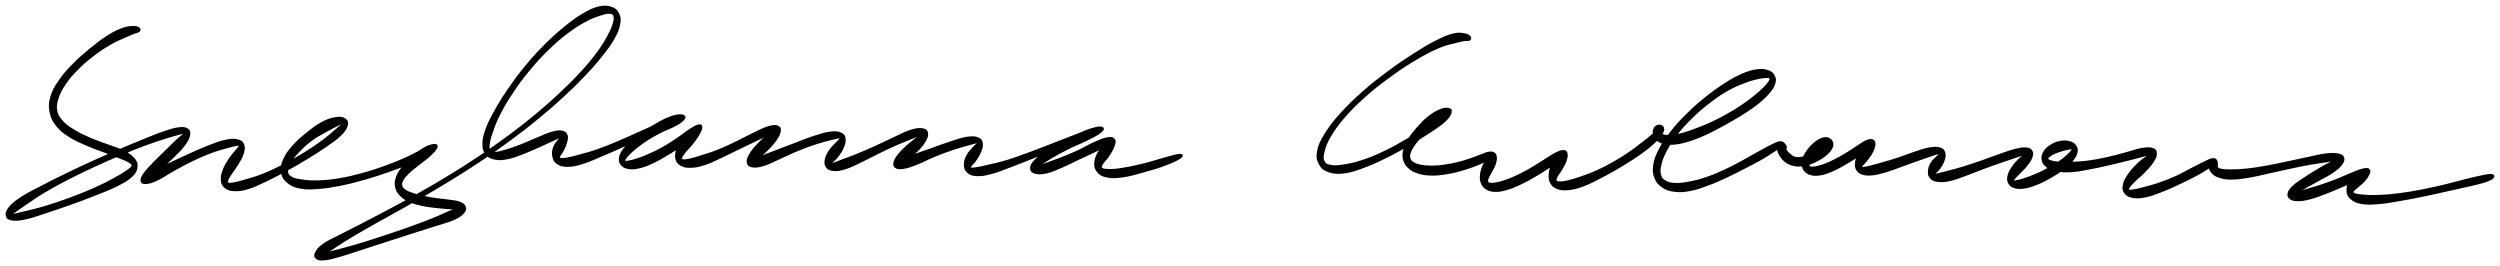
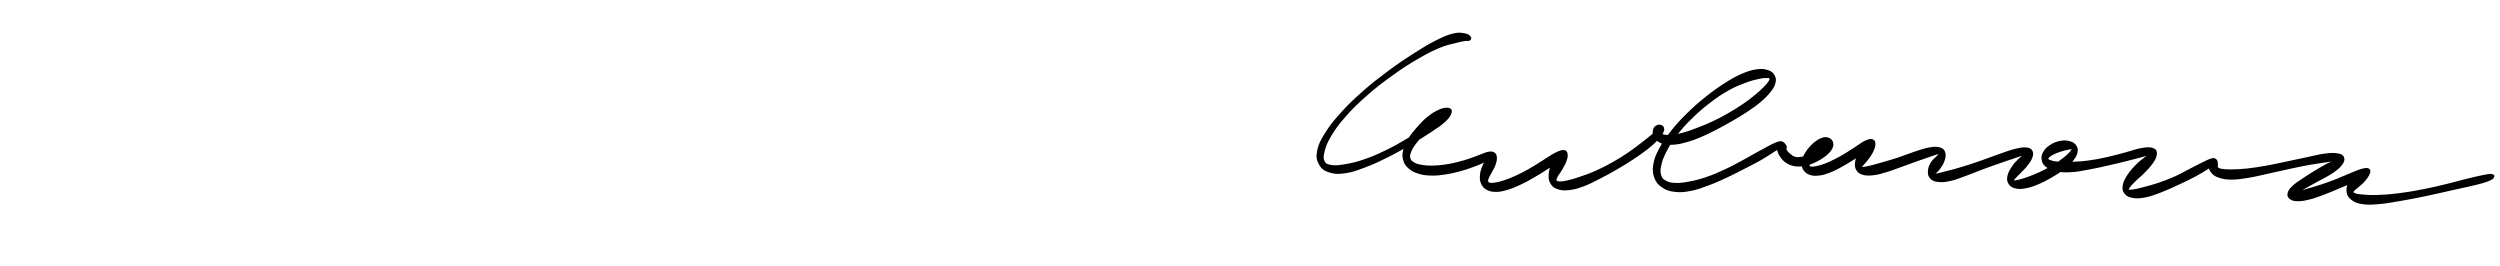
<svg xmlns="http://www.w3.org/2000/svg" id="canvas" viewBox="225.608 334.525 1116.936 118.897">
-   <path d="M 287.53,347.18 C 286.97 346.84, 286.34 346.53, 284.82 346.63 C 283.29 346.72, 282.18 346.77, 279.88 347.67 C 277.57 348.58, 276.08 349.35, 273.30 351.15 C 270.51 352.95, 268.91 354.24, 265.97 356.66 C 263.03 359.09, 261.30 360.52, 258.60 363.27 C 255.90 366.02, 254.45 367.53, 252.46 370.42 C 250.47 373.31, 249.48 374.86, 248.64 377.70 C 247.80 380.54, 247.75 382.03, 248.26 384.62 C 248.76 387.21, 249.45 388.49, 251.18 390.65 C 252.92 392.82, 254.29 393.76, 256.92 395.44 C 259.54 397.13, 261.27 397.75, 264.30 399.09 C 267.33 400.43, 269.16 401.00, 272.08 402.13 C 274.99 403.26, 276.61 403.81, 278.88 404.74 C 281.16 405.67, 282.27 406.00, 283.46 406.79 C 284.65 407.58, 285.04 407.83, 284.83 408.68 C 284.62 409.53, 284.10 409.82, 282.41 411.02 C 280.72 412.23, 279.41 413.07, 276.38 414.69 C 273.36 416.32, 271.27 417.38, 267.28 419.14 C 263.29 420.90, 260.75 421.89, 256.44 423.47 C 252.13 425.06, 249.62 425.89, 245.70 427.06 C 241.79 428.24, 239.74 428.64, 236.85 429.36 C 233.95 430.07, 232.67 430.37, 231.23 430.64 C 229.79 430.92, 229.51 431.03, 229.65 430.73 C 229.79 430.44, 230.41 430.21, 231.93 429.15 C 233.45 428.09, 234.56 427.24, 237.23 425.44 C 239.91 423.64, 241.62 422.36, 245.33 420.15 C 249.03 417.94, 251.32 416.70, 255.75 414.41 C 260.18 412.12, 262.75 410.89, 267.49 408.70 C 272.22 406.51, 274.83 405.38, 279.42 403.45 C 284.00 401.53, 286.40 400.56, 290.42 399.07 C 294.44 397.58, 296.43 396.97, 299.50 396.00 C 302.58 395.02, 303.95 394.71, 305.80 394.19 C 307.66 393.67, 308.32 393.40, 308.79 393.42 C 309.26 393.43, 308.98 393.50, 308.16 394.27 C 307.35 395.04, 306.40 395.69, 304.73 397.25 C 303.05 398.81, 301.87 400.04, 299.80 402.07 C 297.73 404.10, 296.30 405.40, 294.39 407.40 C 292.47 409.41, 291.32 410.51, 290.23 412.08 C 289.13 413.66, 288.76 414.43, 288.91 415.26 C 289.05 416.09, 289.56 416.36, 290.95 416.24 C 292.34 416.12, 293.50 415.79, 295.88 414.67 C 298.27 413.55, 299.77 412.35, 302.87 410.63 C 305.98 408.92, 307.95 407.75, 311.40 406.10 C 314.85 404.44, 316.91 403.55, 320.14 402.35 C 323.36 401.16, 325.17 400.77, 327.51 400.13 C 329.85 399.49, 330.76 399.24, 331.83 399.15 C 332.89 399.07, 332.95 399.15, 332.82 399.71 C 332.69 400.26, 332.09 400.73, 331.17 401.93 C 330.25 403.13, 329.31 404.02, 328.21 405.70 C 327.11 407.39, 326.36 408.54, 325.67 410.35 C 324.98 412.16, 324.66 413.20, 324.76 414.74 C 324.87 416.28, 325.10 417.10, 326.19 418.04 C 327.29 418.98, 328.17 419.35, 330.25 419.44 C 332.32 419.54, 333.73 419.36, 336.56 418.50 C 339.40 417.63, 341.04 416.73, 344.42 415.13 C 347.80 413.53, 349.80 412.49, 353.47 410.49 C 357.14 408.49, 359.22 407.29, 362.76 405.13 C 366.30 402.98, 368.21 401.78, 371.15 399.73 C 374.10 397.68, 375.64 396.69, 377.49 394.88 C 379.35 393.07, 380.00 392.07, 380.43 390.67 C 380.86 389.27, 380.62 388.54, 379.64 387.88 C 378.67 387.21, 377.61 387.01, 375.57 387.34 C 373.52 387.68, 371.96 388.17, 369.41 389.54 C 366.86 390.91, 365.35 392.15, 362.81 394.21 C 360.27 396.26, 358.76 397.51, 356.72 399.81 C 354.69 402.12, 353.65 403.44, 352.63 405.74 C 351.61 408.04, 351.33 409.31, 351.62 411.31 C 351.91 413.30, 352.43 414.32, 354.06 415.72 C 355.70 417.12, 356.99 417.76, 359.78 418.30 C 362.58 418.84, 364.41 418.71, 368.03 418.44 C 371.65 418.18, 373.80 417.79, 377.88 416.98 C 381.95 416.16, 384.24 415.55, 388.40 414.37 C 392.57 413.19, 394.83 412.42, 398.70 411.08 C 402.57 409.74, 404.54 408.96, 407.76 407.67 C 410.98 406.37, 412.47 405.80, 414.80 404.60 C 417.13 403.40, 418.26 402.66, 419.42 401.67 C 420.59 400.69, 420.81 400.10, 420.62 399.67 C 420.42 399.24, 419.71 399.18, 418.45 399.53 C 417.19 399.88, 416.12 400.30, 414.33 401.41 C 412.54 402.53, 411.30 403.47, 409.50 405.12 C 407.70 406.76, 406.65 407.86, 405.33 409.65 C 404.01 411.44, 403.41 412.37, 402.88 414.09 C 402.35 415.80, 402.29 416.67, 402.67 418.21 C 403.05 419.75, 403.52 420.54, 404.77 421.78 C 406.01 423.02, 406.97 423.57, 408.90 424.42 C 410.82 425.28, 412.11 425.56, 414.39 426.06 C 416.67 426.56, 418.01 426.66, 420.29 426.94 C 422.58 427.22, 423.82 427.31, 425.81 427.46 C 427.80 427.61, 428.94 427.69, 430.23 427.70 C 431.53 427.70, 432.10 427.49, 432.30 427.48 C 432.51 427.47, 432.34 427.35, 431.25 427.66 C 430.16 427.98, 429.25 428.14, 426.86 429.07 C 424.48 430.00, 422.90 430.89, 419.34 432.32 C 415.78 433.75, 413.41 434.66, 409.07 436.22 C 404.73 437.78, 402.15 438.63, 397.64 440.12 C 393.13 441.61, 390.65 442.43, 386.53 443.67 C 382.41 444.91, 380.26 445.47, 377.04 446.33 C 373.83 447.19, 372.37 447.45, 370.46 447.97 C 368.56 448.49, 367.96 448.79, 367.51 448.94 C 367.05 449.08, 367.25 449.15, 368.19 448.69 C 369.12 448.24, 370.03 447.95, 372.18 446.67 C 374.34 445.40, 375.70 444.31, 378.94 442.31 C 382.18 440.31, 384.17 439.10, 388.38 436.68 C 392.58 434.25, 395.07 432.94, 399.96 430.19 C 404.86 427.45, 407.56 426.00, 412.85 422.94 C 418.15 419.88, 420.99 418.25, 426.44 414.90 C 431.88 411.55, 434.70 409.79, 440.09 406.19 C 445.47 402.59, 448.22 400.68, 453.36 396.89 C 458.51 393.10, 461.07 391.12, 465.80 387.24 C 470.53 383.36, 472.84 381.34, 477.00 377.51 C 481.16 373.68, 483.17 371.71, 486.61 368.09 C 490.05 364.48, 491.61 362.67, 494.20 359.42 C 496.79 356.18, 497.96 354.66, 499.55 351.88 C 501.14 349.10, 501.71 347.75, 502.16 345.53 C 502.60 343.31, 502.49 342.29, 501.79 340.79 C 501.09 339.29, 500.38 338.61, 498.64 338.03 C 496.89 337.46, 495.62 337.30, 493.07 337.93 C 490.52 338.56, 488.99 339.32, 485.89 341.18 C 482.79 343.04, 481.02 344.38, 477.57 347.22 C 474.12 350.07, 472.13 351.85, 468.63 355.40 C 465.12 358.95, 463.25 361.05, 460.05 364.98 C 456.84 368.90, 455.26 371.12, 452.60 375.02 C 449.95 378.91, 448.73 380.94, 446.79 384.45 C 444.86 387.96, 443.96 389.64, 442.93 392.55 C 441.90 395.46, 441.61 396.84, 441.63 399.00 C 441.65 401.16, 441.98 402.08, 443.04 403.36 C 444.09 404.63, 444.99 405.03, 446.90 405.38 C 448.82 405.73, 450.07 405.61, 452.61 405.10 C 455.15 404.58, 456.69 403.89, 459.59 402.78 C 462.49 401.67, 464.37 400.76, 467.12 399.55 C 469.86 398.33, 471.39 397.60, 473.33 396.71 C 475.28 395.83, 476.04 395.41, 476.84 395.13 C 477.64 394.84, 477.64 394.87, 477.34 395.27 C 477.04 395.67, 476.18 396.05, 475.34 397.11 C 474.51 398.17, 473.64 399.10, 473.15 400.58 C 472.66 402.06, 472.56 403.14, 472.89 404.51 C 473.21 405.88, 473.53 406.62, 474.77 407.43 C 476.01 408.24, 476.93 408.57, 479.08 408.57 C 481.22 408.57, 482.59 408.30, 485.48 407.44 C 488.37 406.59, 490.06 405.73, 493.53 404.29 C 496.99 402.85, 499.05 401.92, 502.80 400.26 C 506.55 398.61, 508.67 397.59, 512.29 396.02 C 515.92 394.45, 517.88 393.68, 520.91 392.42 C 523.94 391.17, 525.46 390.68, 527.45 389.74 C 529.44 388.79, 530.15 388.37, 530.86 387.71 C 531.57 387.05, 531.49 386.76, 531.01 386.45 C 530.52 386.14, 529.81 385.98, 528.43 386.18 C 527.05 386.38, 526.03 386.65, 524.11 387.45 C 522.19 388.24, 521.00 388.91, 518.83 390.15 C 516.66 391.38, 515.39 392.15, 513.26 393.62 C 511.13 395.09, 509.95 395.95, 508.17 397.50 C 506.39 399.06, 505.48 399.88, 504.37 401.39 C 503.27 402.90, 502.85 403.73, 502.66 405.05 C 502.47 406.37, 502.65 407.08, 503.41 407.99 C 504.18 408.89, 504.90 409.31, 506.48 409.56 C 508.06 409.80, 509.14 409.73, 511.30 409.21 C 513.46 408.70, 514.79 408.16, 517.29 406.99 C 519.80 405.82, 521.19 404.93, 523.82 403.37 C 526.44 401.82, 527.97 400.88, 530.43 399.21 C 532.88 397.54, 534.42 396.53, 536.08 395.04 C 537.75 393.55, 538.36 392.63, 538.73 391.77 C 539.11 390.91, 538.76 390.65, 537.96 390.75 C 537.17 390.85, 536.20 391.21, 534.78 392.28 C 533.36 393.36, 532.15 394.37, 530.86 396.11 C 529.58 397.86, 528.97 399.18, 528.36 401.00 C 527.75 402.82, 527.52 403.79, 527.81 405.20 C 528.09 406.61, 528.52 407.29, 529.79 408.05 C 531.06 408.81, 532.04 409.05, 534.15 409.00 C 536.25 408.96, 537.61 408.69, 540.32 407.82 C 543.02 406.95, 544.60 406.08, 547.69 404.66 C 550.77 403.25, 552.57 402.28, 555.75 400.75 C 558.94 399.21, 560.77 398.33, 563.61 396.98 C 566.45 395.63, 568.07 394.94, 569.94 394.00 C 571.82 393.06, 572.51 392.56, 572.98 392.28 C 573.45 392.00, 573.12 392.04, 572.29 392.58 C 571.47 393.12, 570.47 393.68, 568.88 394.98 C 567.29 396.28, 565.96 397.35, 564.35 399.06 C 562.73 400.78, 561.73 401.94, 560.81 403.55 C 559.89 405.16, 559.55 406.04, 559.74 407.09 C 559.94 408.15, 560.38 408.59, 561.77 408.81 C 563.17 409.03, 564.34 408.92, 566.73 408.20 C 569.11 407.48, 570.65 406.56, 573.71 405.22 C 576.76 403.88, 578.68 402.85, 582.01 401.49 C 585.35 400.13, 587.34 399.42, 590.38 398.43 C 593.42 397.44, 595.10 397.08, 597.21 396.55 C 599.32 396.03, 600.13 395.83, 600.94 395.82 C 601.74 395.81, 601.59 395.93, 601.24 396.51 C 600.90 397.08, 600.18 397.62, 599.21 398.71 C 598.24 399.79, 597.30 400.55, 596.38 401.95 C 595.46 403.36, 594.90 404.34, 594.62 405.73 C 594.34 407.12, 594.35 407.98, 594.99 408.92 C 595.63 409.86, 596.23 410.25, 597.81 410.41 C 599.40 410.58, 600.54 410.48, 602.93 409.76 C 605.31 409.05, 606.79 408.23, 609.76 406.85 C 612.72 405.46, 614.50 404.42, 617.76 402.84 C 621.03 401.25, 622.95 400.30, 626.08 398.91 C 629.22 397.53, 631.10 396.89, 633.45 395.93 C 635.80 394.96, 636.80 394.48, 637.83 394.10 C 638.86 393.72, 638.92 393.70, 638.59 394.02 C 638.27 394.34, 637.53 394.69, 636.20 395.69 C 634.87 396.68, 633.63 397.52, 631.94 399.00 C 630.26 400.47, 629.08 401.52, 627.77 403.06 C 626.46 404.61, 625.78 405.53, 625.39 406.74 C 625.01 407.95, 625.06 408.58, 625.84 409.13 C 626.61 409.68, 627.38 409.79, 629.27 409.48 C 631.16 409.18, 632.55 408.68, 635.29 407.61 C 638.04 406.54, 639.76 405.46, 643.00 404.14 C 646.23 402.82, 648.36 402.04, 651.45 401.00 C 654.54 399.96, 656.27 399.55, 658.43 398.95 C 660.59 398.35, 661.41 398.08, 662.25 398.00 C 663.10 397.93, 663.00 398.05, 662.65 398.58 C 662.31 399.11, 661.48 399.57, 660.53 400.67 C 659.58 401.76, 658.65 402.57, 657.89 404.04 C 657.13 405.51, 656.72 406.58, 656.74 408.02 C 656.75 409.46, 656.94 410.31, 657.97 411.25 C 659.00 412.19, 659.79 412.59, 661.87 412.71 C 663.95 412.82, 665.33 412.61, 668.35 411.83 C 671.38 411.05, 673.22 410.21, 677.00 408.80 C 680.78 407.40, 683.04 406.43, 687.24 404.79 C 691.43 403.14, 693.84 402.12, 697.96 400.57 C 702.09 399.02, 704.36 398.28, 707.85 397.02 C 711.35 395.77, 713.36 395.26, 715.44 394.28 C 717.53 393.30, 718.20 392.63, 718.26 392.12 C 718.33 391.61, 717.51 391.40, 715.75 391.72 C 714.00 392.04, 712.36 392.50, 709.47 393.72 C 706.58 394.95, 704.52 396.13, 701.28 397.84 C 698.05 399.56, 695.96 400.57, 693.30 402.30 C 690.64 404.03, 689.37 404.99, 687.97 406.49 C 686.58 408.00, 686.26 408.78, 686.32 409.82 C 686.38 410.86, 686.89 411.36, 688.28 411.69 C 689.67 412.03, 690.87 412.05, 693.25 411.49 C 695.63 410.92, 697.20 410.15, 700.18 408.87 C 703.17 407.59, 705.00 406.59, 708.18 405.09 C 711.37 403.58, 713.46 402.69, 716.09 401.36 C 718.73 400.02, 720.02 399.23, 721.35 398.43 C 722.68 397.62, 722.86 397.33, 722.74 397.33 C 722.62 397.33, 721.87 397.54, 720.75 398.42 C 719.63 399.30, 718.29 400.11, 717.15 401.75 C 716.02 403.39, 715.31 404.80, 715.07 406.62 C 714.82 408.44, 714.95 409.52, 715.94 410.85 C 716.93 412.19, 717.77 412.80, 720.02 413.29 C 722.26 413.77, 723.79 413.76, 727.15 413.29 C 730.51 412.83, 733.01 412.03, 736.81 410.97 C 740.62 409.92, 743.00 409.22, 746.18 408.01 C 749.37 406.81, 751.51 405.80, 752.74 404.95 C 753.96 404.10, 753.79 403.66, 752.32 403.78 C 750.85 403.90, 748.63 404.67, 745.38 405.55 C 742.14 406.42, 739.82 407.26, 736.08 408.16 C 732.34 409.07, 729.83 409.61, 726.69 410.08 C 723.56 410.54, 722.24 410.59, 720.41 410.50 C 718.58 410.42, 718.01 410.24, 717.54 409.64 C 717.07 409.04, 717.42 408.61, 718.05 407.51 C 718.69 406.41, 719.72 405.64, 720.70 404.14 C 721.68 402.64, 722.44 401.43, 722.97 400.01 C 723.49 398.59, 723.80 397.79, 723.33 397.05 C 722.86 396.31, 722.34 396.06, 720.61 396.32 C 718.89 396.59, 717.44 397.19, 714.70 398.39 C 711.95 399.59, 710.06 400.87, 706.90 402.32 C 703.73 403.77, 701.80 404.49, 698.86 405.64 C 695.92 406.79, 694.32 407.24, 692.20 408.06 C 690.07 408.88, 689.21 409.34, 688.23 409.73 C 687.26 410.11, 687.05 410.25, 687.33 409.99 C 687.60 409.73, 688.09 409.41, 689.62 408.41 C 691.14 407.41, 692.32 406.52, 694.95 404.98 C 697.58 403.45, 699.57 402.33, 702.77 400.72 C 705.97 399.12, 708.19 398.35, 710.96 396.98 C 713.74 395.60, 715.20 394.87, 716.65 393.84 C 718.09 392.80, 718.59 392.20, 718.18 391.82 C 717.77 391.44, 716.83 391.36, 714.60 391.95 C 712.36 392.53, 710.49 393.42, 707.01 394.74 C 703.53 396.06, 701.31 396.96, 697.19 398.55 C 693.08 400.14, 690.65 401.14, 686.44 402.69 C 682.23 404.24, 679.93 405.14, 676.15 406.31 C 672.37 407.48, 670.41 407.85, 667.53 408.53 C 664.66 409.22, 663.45 409.50, 661.77 409.74 C 660.09 409.99, 659.63 410.00, 659.13 409.75 C 658.63 409.50, 658.81 409.24, 659.25 408.51 C 659.69 407.77, 660.49 407.29, 661.33 406.07 C 662.16 404.85, 662.83 403.86, 663.41 402.40 C 664.00 400.93, 664.41 399.94, 664.24 398.75 C 664.08 397.55, 663.87 396.95, 662.60 396.42 C 661.32 395.89, 660.26 395.76, 657.85 396.10 C 655.43 396.44, 653.70 397.09, 650.51 398.11 C 647.31 399.12, 645.19 400.00, 641.86 401.18 C 638.54 402.36, 636.59 402.93, 633.88 404.01 C 631.17 405.09, 629.88 405.75, 628.32 406.58 C 626.76 407.40, 626.35 407.87, 626.09 408.15 C 625.84 408.42, 626.18 408.42, 627.04 407.96 C 627.90 407.51, 628.82 407.02, 630.39 405.86 C 631.96 404.69, 633.25 403.78, 634.89 402.16 C 636.52 400.55, 637.59 399.39, 638.57 397.79 C 639.54 396.18, 639.92 395.24, 639.75 394.15 C 639.59 393.06, 639.19 392.54, 637.72 392.32 C 636.25 392.10, 634.96 392.24, 632.41 393.04 C 629.85 393.85, 628.10 394.90, 624.93 396.35 C 621.77 397.80, 619.87 398.79, 616.57 400.28 C 613.26 401.76, 611.38 402.58, 608.42 403.78 C 605.46 404.99, 603.92 405.49, 601.76 406.30 C 599.60 407.11, 598.73 407.49, 597.63 407.85 C 596.52 408.22, 596.32 408.31, 596.24 408.13 C 596.16 407.94, 596.54 407.68, 597.24 406.91 C 597.93 406.14, 598.75 405.58, 599.72 404.29 C 600.69 403.01, 601.44 402.00, 602.08 400.48 C 602.72 398.96, 603.06 397.94, 602.92 396.69 C 602.78 395.45, 602.61 394.86, 601.37 394.28 C 600.13 393.70, 599.10 393.52, 596.72 393.80 C 594.35 394.07, 592.64 394.65, 589.49 395.65 C 586.34 396.66, 584.38 397.52, 580.96 398.81 C 577.55 400.09, 575.51 400.88, 572.41 402.07 C 569.31 403.27, 567.66 403.84, 565.48 404.79 C 563.31 405.74, 562.45 406.32, 561.54 406.81 C 560.63 407.30, 560.59 407.47, 560.93 407.24 C 561.28 407.01, 561.96 406.66, 563.28 405.65 C 564.59 404.64, 565.82 403.78, 567.49 402.17 C 569.17 400.57, 570.38 399.34, 571.65 397.61 C 572.93 395.88, 573.57 394.82, 573.86 393.53 C 574.15 392.24, 574.08 391.59, 573.09 391.16 C 572.10 390.74, 571.08 390.77, 568.93 391.39 C 566.78 392.02, 565.21 392.93, 562.33 394.29 C 559.46 395.65, 557.71 396.71, 554.54 398.21 C 551.37 399.72, 549.55 400.62, 546.48 401.84 C 543.41 403.06, 541.73 403.51, 539.20 404.32 C 536.66 405.12, 535.52 405.50, 533.81 405.87 C 532.10 406.23, 531.44 406.30, 530.65 406.14 C 529.86 405.97, 529.71 405.78, 529.85 405.06 C 530.00 404.34, 530.42 403.75, 531.36 402.53 C 532.30 401.30, 533.31 400.47, 534.54 398.92 C 535.77 397.36, 536.66 396.22, 537.52 394.76 C 538.39 393.29, 538.81 392.41, 538.88 391.58 C 538.94 390.76, 538.78 390.44, 537.83 390.61 C 536.88 390.79, 535.99 391.28, 534.13 392.44 C 532.27 393.60, 530.94 394.81, 528.54 396.42 C 526.15 398.03, 524.70 399.04, 522.15 400.48 C 519.59 401.93, 518.13 402.58, 515.76 403.64 C 513.40 404.70, 512.17 405.14, 510.32 405.76 C 508.48 406.38, 507.66 406.55, 506.53 406.75 C 505.39 406.94, 505.02 406.97, 504.64 406.75 C 504.27 406.52, 504.27 406.32, 504.65 405.61 C 505.04 404.91, 505.43 404.35, 506.55 403.22 C 507.66 402.10, 508.50 401.34, 510.23 400.00 C 511.96 398.66, 513.10 397.83, 515.18 396.52 C 517.25 395.21, 518.49 394.53, 520.61 393.45 C 522.73 392.37, 523.99 392.02, 525.78 391.13 C 527.58 390.24, 528.48 389.79, 529.57 388.98 C 530.66 388.18, 531.10 387.65, 531.25 387.12 C 531.39 386.58, 531.26 386.29, 530.30 386.31 C 529.33 386.34, 528.50 386.49, 526.41 387.23 C 524.33 387.96, 522.89 388.66, 519.87 389.99 C 516.86 391.31, 514.94 392.23, 511.33 393.84 C 507.73 395.45, 505.60 396.46, 501.84 398.03 C 498.08 399.60, 496.00 400.48, 492.54 401.69 C 489.07 402.89, 487.26 403.31, 484.52 404.06 C 481.78 404.81, 480.59 405.15, 478.85 405.43 C 477.10 405.72, 476.49 405.71, 475.79 405.50 C 475.10 405.28, 475.15 405.05, 475.35 404.36 C 475.55 403.68, 476.20 403.23, 476.80 402.08 C 477.39 400.93, 477.92 399.98, 478.32 398.62 C 478.71 397.26, 479.06 396.32, 478.77 395.27 C 478.47 394.23, 478.13 393.70, 476.84 393.42 C 475.55 393.13, 474.52 393.24, 472.31 393.84 C 470.09 394.43, 468.57 395.26, 465.78 396.40 C 462.99 397.53, 461.14 398.44, 458.34 399.52 C 455.54 400.60, 454.03 401.11, 451.79 401.78 C 449.54 402.45, 448.57 402.79, 447.10 402.87 C 445.64 402.94, 445.10 402.93, 444.46 402.17 C 443.81 401.42, 443.72 400.85, 443.90 399.09 C 444.07 397.34, 444.39 396.13, 445.34 393.40 C 446.30 390.67, 446.89 388.91, 448.66 385.44 C 450.43 381.98, 451.62 379.93, 454.18 376.08 C 456.75 372.22, 458.32 370.01, 461.48 366.15 C 464.65 362.30, 466.52 360.23, 470.02 356.80 C 473.52 353.38, 475.53 351.64, 478.99 349.02 C 482.45 346.39, 484.33 345.28, 487.31 343.67 C 490.30 342.06, 491.76 341.66, 493.92 340.97 C 496.09 340.28, 496.90 340.11, 498.14 340.22 C 499.37 340.33, 499.74 340.56, 500.09 341.51 C 500.44 342.47, 500.41 343.15, 499.88 344.98 C 499.35 346.82, 498.88 348.05, 497.44 350.69 C 495.99 353.34, 495.06 354.98, 492.65 358.23 C 490.24 361.48, 488.72 363.31, 485.39 366.95 C 482.05 370.58, 480.07 372.56, 475.97 376.40 C 471.87 380.24, 469.58 382.27, 464.90 386.15 C 460.21 390.02, 457.66 392.01, 452.55 395.79 C 447.43 399.56, 444.69 401.46, 439.32 405.04 C 433.95 408.62, 431.14 410.38, 425.70 413.69 C 420.25 417.01, 417.41 418.62, 412.10 421.62 C 406.79 424.61, 404.08 426.04, 399.14 428.69 C 394.19 431.34, 391.69 432.61, 387.38 434.85 C 383.06 437.09, 380.97 438.08, 377.55 439.87 C 374.14 441.65, 372.43 442.25, 370.29 443.77 C 368.15 445.29, 367.48 446.24, 366.86 447.46 C 366.24 448.68, 366.38 449.30, 367.19 449.87 C 368.00 450.44, 368.80 450.54, 370.90 450.30 C 373.01 450.07, 374.45 449.63, 377.70 448.70 C 380.95 447.77, 383.04 447.00, 387.15 445.67 C 391.27 444.34, 393.75 443.52, 398.27 442.06 C 402.80 440.60, 405.38 439.77, 409.79 438.36 C 414.20 436.95, 416.62 436.21, 420.32 435.01 C 424.01 433.81, 425.82 433.47, 428.26 432.37 C 430.70 431.28, 431.51 430.61, 432.50 429.51 C 433.49 428.42, 433.55 427.81, 433.21 426.92 C 432.86 426.03, 432.17 425.62, 430.76 425.07 C 429.36 424.53, 428.18 424.51, 426.18 424.21 C 424.17 423.91, 422.95 423.89, 420.74 423.57 C 418.53 423.24, 417.26 423.06, 415.14 422.60 C 413.02 422.15, 411.85 421.87, 410.13 421.29 C 408.42 420.71, 407.61 420.42, 406.56 419.69 C 405.51 418.96, 405.13 418.58, 404.88 417.65 C 404.62 416.72, 404.69 416.20, 405.28 415.03 C 405.88 413.86, 406.49 413.17, 407.86 411.80 C 409.23 410.44, 410.37 409.61, 412.14 408.18 C 413.91 406.74, 415.17 405.96, 416.70 404.63 C 418.23 403.30, 419.03 402.55, 419.80 401.54 C 420.57 400.53, 420.84 399.93, 420.54 399.58 C 420.25 399.23, 419.74 399.30, 418.34 399.79 C 416.93 400.29, 415.84 400.94, 413.53 402.06 C 411.22 403.19, 409.92 404.02, 406.80 405.41 C 403.69 406.79, 401.75 407.61, 397.95 408.98 C 394.16 410.34, 391.91 411.11, 387.81 412.23 C 383.70 413.36, 381.42 413.93, 377.44 414.60 C 373.45 415.28, 371.30 415.50, 367.88 415.61 C 364.46 415.73, 362.79 415.53, 360.32 415.16 C 357.85 414.80, 356.82 414.62, 355.52 413.80 C 354.22 412.98, 353.89 412.43, 353.81 411.07 C 353.74 409.71, 354.09 408.82, 355.14 407.01 C 356.19 405.19, 357.14 404.01, 359.08 401.98 C 361.03 399.95, 362.42 398.66, 364.87 396.87 C 367.31 395.07, 369.00 394.32, 371.32 393.00 C 373.64 391.68, 374.90 391.05, 376.47 390.26 C 378.04 389.47, 378.68 389.13, 379.17 389.06 C 379.66 388.98, 379.64 389.12, 378.93 389.88 C 378.22 390.63, 377.47 391.27, 375.63 392.84 C 373.78 394.40, 372.51 395.63, 369.70 397.69 C 366.88 399.76, 365.03 401.03, 361.56 403.16 C 358.08 405.30, 355.99 406.49, 352.34 408.37 C 348.69 410.25, 346.66 411.22, 343.30 412.56 C 339.94 413.91, 338.18 414.31, 335.54 415.10 C 332.90 415.88, 331.74 416.22, 330.10 416.50 C 328.46 416.77, 327.94 416.81, 327.34 416.49 C 326.75 416.18, 326.84 415.84, 327.13 414.92 C 327.43 414.01, 327.93 413.33, 328.83 411.91 C 329.73 410.49, 330.60 409.55, 331.62 407.83 C 332.64 406.12, 333.39 405.00, 333.93 403.33 C 334.46 401.67, 334.67 400.70, 334.30 399.50 C 333.92 398.31, 333.55 397.80, 332.07 397.37 C 330.58 396.94, 329.45 396.85, 326.87 397.35 C 324.29 397.84, 322.51 398.56, 319.19 399.83 C 315.87 401.09, 313.83 402.07, 310.27 403.66 C 306.72 405.25, 304.63 406.24, 301.41 407.78 C 298.18 409.32, 296.39 410.06, 294.15 411.37 C 291.90 412.69, 291.08 413.54, 290.18 414.37 C 289.28 415.19, 289.24 415.55, 289.66 415.49 C 290.07 415.43, 290.80 415.13, 292.27 414.05 C 293.73 412.97, 294.91 411.92, 296.97 410.09 C 299.03 408.25, 300.47 406.95, 302.57 404.88 C 304.66 402.80, 305.97 401.65, 307.45 399.72 C 308.93 397.79, 309.61 396.69, 309.98 395.23 C 310.34 393.76, 310.21 393.06, 309.29 392.40 C 308.37 391.73, 307.47 391.65, 305.36 391.91 C 303.25 392.17, 301.88 392.64, 298.75 393.70 C 295.62 394.76, 293.71 395.60, 289.70 397.21 C 285.69 398.83, 283.30 399.82, 278.71 401.78 C 274.12 403.75, 271.50 404.88, 266.73 407.05 C 261.96 409.23, 259.38 410.44, 254.86 412.64 C 250.34 414.84, 248.02 416.01, 244.15 418.04 C 240.27 420.07, 238.29 420.95, 235.48 422.78 C 232.66 424.60, 231.45 425.56, 230.09 427.16 C 228.73 428.77, 228.45 429.72, 228.68 430.80 C 228.91 431.88, 229.50 432.34, 231.26 432.57 C 233.01 432.80, 234.44 432.63, 237.46 431.95 C 240.48 431.27, 242.43 430.47, 246.37 429.19 C 250.31 427.90, 252.81 427.07, 257.18 425.51 C 261.55 423.95, 264.10 423.01, 268.21 421.37 C 272.32 419.73, 274.54 418.94, 277.75 417.31 C 280.95 415.68, 282.48 414.90, 284.24 413.23 C 286.01 411.55, 286.43 410.55, 286.57 408.93 C 286.71 407.30, 286.23 406.50, 284.94 405.10 C 283.66 403.71, 282.49 403.12, 280.13 401.96 C 277.77 400.81, 276.08 400.44, 273.15 399.33 C 270.22 398.22, 268.41 397.69, 265.49 396.40 C 262.57 395.11, 260.97 394.39, 258.54 392.88 C 256.11 391.37, 254.89 390.60, 253.33 388.85 C 251.77 387.10, 251.14 386.20, 250.73 384.13 C 250.31 382.06, 250.49 380.95, 251.26 378.50 C 252.03 376.05, 252.75 374.57, 254.58 371.87 C 256.41 369.18, 257.78 367.66, 260.39 365.04 C 263.01 362.42, 264.73 361.01, 267.65 358.79 C 270.58 356.57, 272.28 355.50, 275.00 353.93 C 277.72 352.36, 279.19 351.89, 281.26 350.94 C 283.34 349.99, 284.11 349.70, 285.38 349.19 C 286.64 348.67, 287.16 348.76, 287.59 348.36 C 288.02 347.96, 288.08 347.53, 287.53 347.18" style="stroke: black; fill: black;" />
  <path d="M 882.24,351.15 C 881.86 350.69, 881.48 350.17, 880.05 349.93 C 878.62 349.69, 877.60 349.35, 875.08 349.95 C 872.57 350.56, 870.98 351.22, 867.48 352.97 C 863.98 354.73, 861.84 356.02, 857.58 358.75 C 853.32 361.47, 850.73 363.19, 846.16 366.58 C 841.59 369.98, 838.98 371.97, 834.74 375.71 C 830.50 379.45, 828.31 381.56, 824.97 385.26 C 821.62 388.97, 820.10 390.90, 818.02 394.23 C 815.95 397.55, 815.12 399.18, 814.58 401.89 C 814.04 404.59, 814.31 405.92, 815.32 407.76 C 816.33 409.60, 817.36 410.37, 819.63 411.10 C 821.90 411.83, 823.50 411.88, 826.67 411.42 C 829.84 410.96, 831.74 410.21, 835.50 408.80 C 839.26 407.39, 841.45 406.35, 845.46 404.34 C 849.47 402.34, 851.72 401.01, 855.57 398.77 C 859.41 396.54, 861.56 395.25, 864.68 393.17 C 867.79 391.10, 869.34 390.08, 871.14 388.40 C 872.93 386.72, 873.38 385.82, 873.66 384.78 C 873.95 383.74, 873.58 383.36, 872.58 383.19 C 871.58 383.03, 870.45 383.18, 868.67 383.97 C 866.89 384.75, 865.61 385.54, 863.67 387.11 C 861.72 388.69, 860.64 389.88, 858.93 391.83 C 857.21 393.78, 856.29 394.90, 855.10 396.88 C 853.91 398.86, 853.39 399.89, 852.98 401.74 C 852.57 403.58, 852.57 404.54, 853.05 406.10 C 853.53 407.66, 854.07 408.41, 855.39 409.53 C 856.71 410.65, 857.67 411.11, 859.63 411.70 C 861.60 412.29, 862.84 412.42, 865.20 412.47 C 867.57 412.52, 868.96 412.34, 871.47 411.96 C 873.97 411.59, 875.33 411.24, 877.74 410.60 C 880.14 409.95, 881.37 409.49, 883.47 408.74 C 885.57 407.98, 886.62 407.55, 888.23 406.82 C 889.84 406.09, 890.63 405.65, 891.52 405.09 C 892.40 404.53, 892.61 404.19, 892.66 404.03 C 892.71 403.87, 892.32 403.87, 891.76 404.31 C 891.19 404.76, 890.58 405.22, 889.84 406.27 C 889.10 407.32, 888.58 408.16, 888.07 409.57 C 887.56 410.98, 887.32 411.91, 887.27 413.31 C 887.23 414.71, 887.31 415.45, 887.86 416.56 C 888.41 417.67, 888.85 418.22, 890.01 418.86 C 891.18 419.50, 891.97 419.73, 893.68 419.76 C 895.38 419.79, 896.42 419.59, 898.53 419.00 C 900.65 418.42, 901.87 417.91, 904.26 416.81 C 906.66 415.72, 908.03 414.95, 910.51 413.53 C 912.99 412.12, 914.39 411.22, 916.68 409.73 C 918.97 408.24, 920.37 407.34, 921.96 406.09 C 923.56 404.83, 924.19 404.08, 924.65 403.45 C 925.11 402.82, 924.81 402.73, 924.28 402.95 C 923.75 403.18, 923.03 403.55, 922.00 404.58 C 920.98 405.61, 919.96 406.51, 919.16 408.10 C 918.37 409.70, 918.09 410.95, 918.01 412.58 C 917.92 414.21, 918.03 415.06, 918.74 416.25 C 919.44 417.44, 920.02 417.98, 921.55 418.53 C 923.08 419.07, 924.13 419.21, 926.39 418.98 C 928.65 418.75, 930.08 418.37, 932.84 417.36 C 935.59 416.35, 937.16 415.46, 940.19 413.92 C 943.21 412.38, 944.95 411.43, 947.97 409.68 C 950.99 407.92, 952.59 406.93, 955.27 405.15 C 957.95 403.38, 959.28 402.46, 961.37 400.82 C 963.46 399.17, 964.40 398.29, 965.74 396.91 C 967.09 395.53, 967.53 394.92, 968.10 393.90 C 968.66 392.88, 968.71 392.45, 968.57 391.82 C 968.43 391.19, 967.99 390.89, 967.39 390.76 C 966.79 390.63, 966.12 390.74, 965.55 391.18 C 964.99 391.61, 964.69 392.11, 964.56 392.92 C 964.42 393.74, 964.48 394.37, 964.89 395.26 C 965.30 396.14, 965.70 396.70, 966.63 397.35 C 967.56 397.99, 968.13 398.23, 969.53 398.49 C 970.93 398.75, 971.75 398.82, 973.63 398.64 C 975.51 398.47, 976.62 398.26, 978.94 397.61 C 981.26 396.95, 982.60 396.48, 985.23 395.38 C 987.86 394.27, 989.30 393.52, 992.09 392.09 C 994.88 390.65, 996.41 389.81, 999.19 388.20 C 1001.97 386.59, 1003.47 385.73, 1006.00 384.04 C 1008.53 382.35, 1009.83 381.45, 1011.84 379.74 C 1013.86 378.03, 1014.79 377.10, 1016.08 375.50 C 1017.37 373.91, 1017.88 373.15, 1018.28 371.75 C 1018.68 370.35, 1018.65 369.59, 1018.07 368.51 C 1017.50 367.42, 1016.91 366.84, 1015.39 366.34 C 1013.88 365.83, 1012.81 365.66, 1010.51 365.99 C 1008.21 366.32, 1006.76 366.73, 1003.90 367.98 C 1001.03 369.23, 999.38 370.20, 996.16 372.26 C 992.94 374.33, 991.11 375.64, 987.80 378.30 C 984.48 380.97, 982.64 382.56, 979.58 385.59 C 976.52 388.61, 974.94 390.33, 972.49 393.42 C 970.04 396.52, 968.87 398.15, 967.33 401.08 C 965.78 404.00, 965.18 405.51, 964.76 408.07 C 964.33 410.62, 964.48 411.90, 965.22 413.86 C 965.96 415.82, 966.73 416.70, 968.47 417.87 C 970.21 419.05, 971.43 419.46, 973.92 419.75 C 976.41 420.04, 977.92 419.91, 980.93 419.33 C 983.94 418.74, 985.69 418.05, 988.97 416.83 C 992.24 415.61, 994.06 414.74, 997.30 413.24 C 1000.54 411.73, 1002.26 410.78, 1005.18 409.29 C 1008.10 407.79, 1009.57 407.08, 1011.90 405.76 C 1014.22 404.45, 1015.20 403.73, 1016.81 402.72 C 1018.42 401.71, 1019.02 401.34, 1019.95 400.72 C 1020.88 400.10, 1021.10 399.93, 1021.46 399.62 C 1021.81 399.31, 1021.79 399.29, 1021.73 399.18 C 1021.67 399.06, 1021.46 399.04, 1021.16 399.06 C 1020.86 399.08, 1020.47 399.04, 1020.23 399.26 C 1019.98 399.48, 1019.96 399.75, 1019.93 400.15 C 1019.90 400.54, 1020.00 400.79, 1020.08 401.23 C 1020.15 401.67, 1020.17 401.90, 1020.31 402.34 C 1020.45 402.77, 1020.56 403.00, 1020.78 403.41 C 1021.00 403.83, 1021.13 404.00, 1021.42 404.41 C 1021.72 404.82, 1021.85 405.05, 1022.26 405.49 C 1022.67 405.92, 1022.90 406.16, 1023.46 406.58 C 1024.03 406.99, 1024.35 407.23, 1025.08 407.56 C 1025.82 407.89, 1026.24 408.05, 1027.13 408.23 C 1028.02 408.40, 1028.50 408.46, 1029.51 408.43 C 1030.53 408.41, 1031.09 408.36, 1032.19 408.11 C 1033.30 407.87, 1033.91 407.66, 1035.04 407.21 C 1036.17 406.77, 1036.77 406.47, 1037.84 405.88 C 1038.91 405.30, 1039.46 404.96, 1040.38 404.29 C 1041.29 403.62, 1041.74 403.25, 1042.41 402.53 C 1043.09 401.82, 1043.41 401.46, 1043.77 400.71 C 1044.13 399.97, 1044.28 399.53, 1044.20 398.81 C 1044.13 398.08, 1043.91 397.60, 1043.37 397.10 C 1042.84 396.60, 1042.34 396.39, 1041.53 396.31 C 1040.72 396.24, 1040.24 396.37, 1039.33 396.73 C 1038.42 397.08, 1037.93 397.39, 1036.99 398.09 C 1036.06 398.79, 1035.53 399.27, 1034.66 400.21 C 1033.80 401.16, 1033.33 401.73, 1032.67 402.82 C 1032.00 403.90, 1031.65 404.50, 1031.34 405.64 C 1031.02 406.77, 1030.91 407.42, 1031.09 408.47 C 1031.28 409.52, 1031.53 410.11, 1032.26 410.88 C 1032.98 411.64, 1033.53 411.98, 1034.71 412.30 C 1035.90 412.62, 1036.64 412.66, 1038.19 412.47 C 1039.74 412.29, 1040.66 412.05, 1042.48 411.38 C 1044.29 410.72, 1045.31 410.18, 1047.26 409.16 C 1049.21 408.14, 1050.26 407.48, 1052.21 406.29 C 1054.15 405.10, 1055.27 404.41, 1056.99 403.20 C 1058.71 401.99, 1059.75 401.22, 1060.81 400.23 C 1061.87 399.23, 1062.18 398.65, 1062.29 398.22 C 1062.40 397.80, 1062.03 397.75, 1061.34 398.08 C 1060.66 398.41, 1059.89 398.86, 1058.87 399.88 C 1057.85 400.90, 1057.03 401.74, 1056.24 403.18 C 1055.45 404.61, 1055.09 405.66, 1054.92 407.07 C 1054.74 408.49, 1054.77 409.24, 1055.36 410.24 C 1055.95 411.25, 1056.50 411.68, 1057.87 412.10 C 1059.25 412.52, 1060.20 412.57, 1062.25 412.36 C 1064.30 412.14, 1065.59 411.77, 1068.14 411.02 C 1070.68 410.27, 1072.20 409.61, 1074.99 408.62 C 1077.78 407.63, 1079.43 407.00, 1082.10 406.05 C 1084.77 405.10, 1086.35 404.54, 1088.35 403.88 C 1090.35 403.22, 1091.21 402.93, 1092.10 402.75 C 1092.99 402.58, 1092.97 402.64, 1092.78 403.02 C 1092.59 403.40, 1091.98 403.79, 1091.15 404.67 C 1090.32 405.55, 1089.37 406.17, 1088.62 407.43 C 1087.88 408.69, 1087.51 409.68, 1087.45 410.98 C 1087.39 412.28, 1087.50 413.04, 1088.31 413.91 C 1089.12 414.78, 1089.78 415.12, 1091.50 415.32 C 1093.22 415.52, 1094.43 415.44, 1096.92 414.89 C 1099.41 414.34, 1100.93 413.64, 1103.96 412.55 C 1107.00 411.46, 1108.85 410.62, 1112.09 409.43 C 1115.33 408.23, 1117.24 407.58, 1120.17 406.56 C 1123.11 405.54, 1124.60 405.05, 1126.76 404.33 C 1128.91 403.61, 1129.83 403.29, 1130.94 402.94 C 1132.05 402.59, 1132.30 402.48, 1132.29 402.58 C 1132.28 402.68, 1131.77 402.80, 1130.88 403.44 C 1130.00 404.08, 1129.06 404.62, 1127.86 405.77 C 1126.67 406.92, 1125.88 407.77, 1124.92 409.20 C 1123.96 410.63, 1123.39 411.51, 1123.05 412.90 C 1122.71 414.29, 1122.69 415.10, 1123.23 416.14 C 1123.77 417.18, 1124.37 417.68, 1125.74 418.11 C 1127.12 418.53, 1128.12 418.55, 1130.10 418.25 C 1132.08 417.94, 1133.33 417.51, 1135.64 416.59 C 1137.95 415.66, 1139.33 414.94, 1141.65 413.61 C 1143.96 412.29, 1145.28 411.45, 1147.22 409.95 C 1149.16 408.45, 1150.14 407.61, 1151.36 406.12 C 1152.57 404.63, 1153.04 403.82, 1153.30 402.52 C 1153.57 401.22, 1153.37 400.52, 1152.68 399.62 C 1151.99 398.71, 1151.23 398.31, 1149.85 397.99 C 1148.47 397.67, 1147.41 397.68, 1145.80 398.03 C 1144.20 398.37, 1143.18 398.82, 1141.82 399.70 C 1140.46 400.58, 1139.72 401.24, 1139.00 402.45 C 1138.28 403.66, 1138.02 404.49, 1138.23 405.75 C 1138.43 407.01, 1138.81 407.78, 1140.04 408.75 C 1141.28 409.72, 1142.25 410.15, 1144.41 410.59 C 1146.58 411.03, 1147.99 411.13, 1150.87 410.96 C 1153.76 410.80, 1155.50 410.38, 1158.83 409.78 C 1162.17 409.17, 1164.12 408.72, 1167.57 407.94 C 1171.01 407.16, 1172.93 406.67, 1176.06 405.89 C 1179.19 405.11, 1180.97 404.67, 1183.21 404.03 C 1185.44 403.40, 1186.39 402.94, 1187.23 402.70 C 1188.06 402.47, 1187.90 402.43, 1187.37 402.84 C 1186.84 403.25, 1186.01 403.65, 1184.59 404.77 C 1183.18 405.88, 1181.92 406.77, 1180.29 408.41 C 1178.66 410.06, 1177.62 411.22, 1176.46 413.00 C 1175.31 414.79, 1174.76 415.79, 1174.50 417.32 C 1174.24 418.86, 1174.35 419.64, 1175.15 420.66 C 1175.95 421.69, 1176.72 422.15, 1178.51 422.46 C 1180.30 422.77, 1181.58 422.71, 1184.11 422.21 C 1186.63 421.71, 1188.21 421.07, 1191.13 419.95 C 1194.06 418.83, 1195.78 417.99, 1198.74 416.62 C 1201.70 415.25, 1203.39 414.44, 1205.95 413.09 C 1208.50 411.74, 1209.78 410.97, 1211.52 409.85 C 1213.25 408.74, 1213.88 408.19, 1214.62 407.50 C 1215.35 406.82, 1215.31 406.59, 1215.18 406.43 C 1215.06 406.27, 1214.45 406.24, 1213.99 406.71 C 1213.53 407.17, 1212.86 407.79, 1212.88 408.77 C 1212.91 409.75, 1213.22 410.65, 1214.10 411.60 C 1214.99 412.55, 1215.62 412.98, 1217.30 413.51 C 1218.98 414.04, 1220.02 414.26, 1222.51 414.27 C 1225.00 414.27, 1226.55 414.05, 1229.75 413.54 C 1232.95 413.03, 1234.85 412.50, 1238.50 411.71 C 1242.16 410.92, 1244.27 410.39, 1248.04 409.59 C 1251.80 408.79, 1253.91 408.32, 1257.33 407.71 C 1260.75 407.09, 1262.57 406.93, 1265.13 406.51 C 1267.69 406.10, 1268.82 405.87, 1270.12 405.63 C 1271.41 405.40, 1271.68 405.26, 1271.62 405.33 C 1271.57 405.40, 1271.03 405.47, 1269.85 405.99 C 1268.67 406.51, 1267.63 406.93, 1265.72 407.94 C 1263.81 408.95, 1262.49 409.72, 1260.30 411.04 C 1258.12 412.37, 1256.78 413.19, 1254.79 414.54 C 1252.80 415.89, 1251.68 416.55, 1250.36 417.78 C 1249.05 419.02, 1248.49 419.67, 1248.19 420.72 C 1247.89 421.76, 1248.06 422.36, 1248.86 423.00 C 1249.65 423.64, 1250.44 423.90, 1252.16 423.93 C 1253.88 423.95, 1255.10 423.73, 1257.47 423.13 C 1259.84 422.53, 1261.31 421.93, 1264.02 420.92 C 1266.73 419.90, 1268.33 419.20, 1271.04 418.05 C 1273.74 416.91, 1275.29 416.29, 1277.54 415.21 C 1279.79 414.12, 1281.01 413.50, 1282.28 412.63 C 1283.54 411.77, 1283.86 411.26, 1283.85 410.88 C 1283.84 410.49, 1283.24 410.42, 1282.25 410.70 C 1281.25 410.99, 1280.20 411.31, 1278.87 412.30 C 1277.54 413.29, 1276.48 414.15, 1275.60 415.65 C 1274.71 417.15, 1274.36 418.29, 1274.47 419.79 C 1274.57 421.29, 1274.86 422.07, 1276.13 423.15 C 1277.40 424.23, 1278.39 424.77, 1280.82 425.19 C 1283.25 425.60, 1284.88 425.51, 1288.27 425.24 C 1291.67 424.97, 1293.73 424.54, 1297.79 423.85 C 1301.84 423.16, 1304.26 422.69, 1308.54 421.81 C 1312.82 420.93, 1315.22 420.34, 1319.18 419.46 C 1323.14 418.59, 1325.20 418.16, 1328.34 417.43 C 1331.48 416.70, 1332.87 416.41, 1334.87 415.82 C 1336.88 415.23, 1337.44 414.96, 1338.36 414.48 C 1339.28 414.01, 1339.29 413.77, 1339.48 413.46 C 1339.67 413.15, 1339.38 413.00, 1339.31 412.91 C 1339.23 412.82, 1339.15 413.01, 1339.12 413.00 C 1339.08 412.99, 1339.39 412.93, 1339.14 412.88 C 1338.88 412.83, 1338.81 412.66, 1337.84 412.76 C 1336.86 412.86, 1336.28 412.96, 1334.26 413.39 C 1332.24 413.81, 1330.85 414.12, 1327.73 414.89 C 1324.61 415.66, 1322.59 416.30, 1318.67 417.24 C 1314.74 418.18, 1312.35 418.76, 1308.10 419.59 C 1303.85 420.41, 1301.42 420.85, 1297.42 421.35 C 1293.42 421.86, 1291.33 422.00, 1288.09 422.12 C 1284.86 422.24, 1283.38 422.11, 1281.24 421.94 C 1279.11 421.76, 1278.33 421.64, 1277.43 421.24 C 1276.52 420.84, 1276.47 420.58, 1276.72 419.94 C 1276.97 419.29, 1277.68 418.94, 1278.67 418.02 C 1279.65 417.11, 1280.63 416.49, 1281.64 415.35 C 1282.65 414.22, 1283.27 413.35, 1283.71 412.36 C 1284.16 411.37, 1284.36 410.80, 1283.87 410.40 C 1283.38 409.99, 1282.80 409.98, 1281.27 410.33 C 1279.74 410.69, 1278.51 411.26, 1276.21 412.18 C 1273.90 413.09, 1272.44 413.86, 1269.76 414.91 C 1267.07 415.96, 1265.45 416.55, 1262.79 417.44 C 1260.12 418.33, 1258.64 418.69, 1256.42 419.35 C 1254.21 420.02, 1253.13 420.31, 1251.72 420.77 C 1250.31 421.23, 1249.81 421.51, 1249.38 421.67 C 1248.95 421.83, 1249.02 421.89, 1249.56 421.58 C 1250.11 421.27, 1250.70 420.93, 1252.12 420.12 C 1253.53 419.31, 1254.59 418.66, 1256.63 417.52 C 1258.66 416.39, 1260.06 415.70, 1262.28 414.45 C 1264.51 413.20, 1265.93 412.57, 1267.77 411.27 C 1269.61 409.98, 1270.56 409.22, 1271.50 407.99 C 1272.43 406.76, 1272.72 406.03, 1272.45 405.15 C 1272.19 404.27, 1271.72 403.90, 1270.17 403.59 C 1268.62 403.28, 1267.39 403.27, 1264.72 403.58 C 1262.06 403.89, 1260.27 404.43, 1256.83 405.14 C 1253.39 405.85, 1251.29 406.35, 1247.52 407.13 C 1243.75 407.92, 1241.62 408.42, 1237.98 409.06 C 1234.34 409.70, 1232.42 410.00, 1229.32 410.33 C 1226.23 410.66, 1224.75 410.68, 1222.50 410.70 C 1220.25 410.72, 1219.36 410.66, 1218.09 410.44 C 1216.82 410.21, 1216.55 409.93, 1216.14 409.57 C 1215.72 409.22, 1216.03 409.09, 1216.00 408.65 C 1215.97 408.21, 1216.10 407.91, 1215.98 407.38 C 1215.85 406.84, 1215.85 406.30, 1215.39 405.98 C 1214.94 405.67, 1214.76 405.53, 1213.71 405.80 C 1212.65 406.08, 1211.96 406.46, 1210.12 407.35 C 1208.27 408.23, 1206.99 408.94, 1204.46 410.23 C 1201.93 411.52, 1200.35 412.50, 1197.45 413.80 C 1194.56 415.09, 1192.79 415.75, 1189.96 416.71 C 1187.13 417.68, 1185.56 418.04, 1183.29 418.63 C 1181.02 419.22, 1180.00 419.49, 1178.62 419.67 C 1177.25 419.86, 1176.80 419.87, 1176.42 419.55 C 1176.03 419.23, 1176.13 418.95, 1176.70 418.08 C 1177.26 417.22, 1177.91 416.55, 1179.24 415.22 C 1180.57 413.88, 1181.78 413.04, 1183.35 411.41 C 1184.93 409.78, 1186.04 408.68, 1187.12 407.07 C 1188.19 405.46, 1188.69 404.52, 1188.74 403.33 C 1188.79 402.15, 1188.61 401.58, 1187.38 401.14 C 1186.14 400.70, 1184.97 400.74, 1182.57 401.12 C 1180.16 401.51, 1178.46 402.26, 1175.34 403.08 C 1172.22 403.90, 1170.36 404.49, 1166.97 405.23 C 1163.57 405.97, 1161.62 406.37, 1158.37 406.78 C 1155.12 407.20, 1153.40 407.22, 1150.71 407.31 C 1148.02 407.40, 1146.77 407.38, 1144.92 407.22 C 1143.06 407.06, 1142.35 406.85, 1141.42 406.50 C 1140.49 406.14, 1140.34 405.91, 1140.28 405.44 C 1140.23 404.97, 1140.50 404.68, 1141.16 404.15 C 1141.81 403.61, 1142.43 403.27, 1143.55 402.77 C 1144.66 402.27, 1145.49 402.01, 1146.71 401.64 C 1147.94 401.27, 1148.72 401.08, 1149.66 400.91 C 1150.60 400.74, 1151.09 400.62, 1151.43 400.80 C 1151.78 400.99, 1151.81 401.18, 1151.38 401.85 C 1150.95 402.51, 1150.50 403.06, 1149.28 404.15 C 1148.06 405.23, 1147.15 406.00, 1145.27 407.26 C 1143.40 408.51, 1142.11 409.28, 1139.90 410.44 C 1137.69 411.61, 1136.33 412.21, 1134.21 413.09 C 1132.10 413.96, 1130.96 414.31, 1129.33 414.82 C 1127.71 415.32, 1126.99 415.48, 1126.08 415.60 C 1125.18 415.71, 1124.93 415.70, 1124.82 415.38 C 1124.72 415.07, 1124.94 414.78, 1125.56 414.02 C 1126.18 413.26, 1126.86 412.70, 1127.91 411.58 C 1128.97 410.47, 1129.82 409.77, 1130.84 408.45 C 1131.87 407.14, 1132.59 406.26, 1133.06 404.99 C 1133.53 403.73, 1133.66 402.96, 1133.20 402.14 C 1132.74 401.32, 1132.21 401.02, 1130.76 400.90 C 1129.30 400.78, 1128.26 400.97, 1125.95 401.54 C 1123.64 402.10, 1122.17 402.71, 1119.20 403.73 C 1116.23 404.76, 1114.36 405.52, 1111.10 406.65 C 1107.84 407.78, 1105.91 408.45, 1102.90 409.37 C 1099.89 410.30, 1098.34 410.67, 1096.04 411.28 C 1093.75 411.88, 1092.74 412.14, 1091.42 412.41 C 1090.11 412.69, 1089.75 412.78, 1089.47 412.65 C 1089.19 412.52, 1089.51 412.37, 1090.02 411.76 C 1090.54 411.15, 1091.27 410.72, 1092.05 409.61 C 1092.82 408.51, 1093.45 407.57, 1093.89 406.23 C 1094.33 404.88, 1094.56 403.96, 1094.24 402.89 C 1093.92 401.82, 1093.62 401.30, 1092.29 400.90 C 1090.97 400.50, 1089.88 400.50, 1087.62 400.89 C 1085.36 401.27, 1083.75 401.91, 1081.00 402.80 C 1078.25 403.70, 1076.65 404.43, 1073.87 405.35 C 1071.08 406.27, 1069.52 406.69, 1067.08 407.40 C 1064.64 408.11, 1063.43 408.46, 1061.66 408.90 C 1059.89 409.33, 1059.17 409.49, 1058.22 409.59 C 1057.27 409.69, 1057.03 409.72, 1056.93 409.41 C 1056.83 409.10, 1057.11 408.84, 1057.70 408.05 C 1058.30 407.27, 1059.03 406.67, 1059.90 405.49 C 1060.77 404.30, 1061.43 403.43, 1062.05 402.13 C 1062.67 400.82, 1063.00 399.93, 1063.00 398.95 C 1063.00 397.97, 1062.83 397.46, 1062.07 397.22 C 1061.30 396.99, 1060.59 397.15, 1059.19 397.78 C 1057.79 398.40, 1056.84 399.25, 1055.08 400.36 C 1053.33 401.48, 1052.32 402.22, 1050.43 403.35 C 1048.54 404.49, 1047.48 405.09, 1045.64 406.02 C 1043.80 406.96, 1042.82 407.42, 1041.22 408.04 C 1039.61 408.67, 1038.83 408.85, 1037.62 409.14 C 1036.41 409.43, 1035.91 409.47, 1035.17 409.47 C 1034.43 409.48, 1034.22 409.43, 1033.91 409.19 C 1033.60 408.94, 1033.58 408.75, 1033.63 408.25 C 1033.67 407.74, 1033.80 407.38, 1034.15 406.66 C 1034.51 405.95, 1034.81 405.47, 1035.42 404.68 C 1036.03 403.88, 1036.45 403.41, 1037.20 402.68 C 1037.96 401.95, 1038.45 401.59, 1039.20 401.03 C 1039.95 400.47, 1040.39 400.27, 1040.95 399.87 C 1041.50 399.47, 1041.74 399.30, 1041.99 399.05 C 1042.24 398.79, 1042.19 398.68, 1042.20 398.61 C 1042.21 398.53, 1042.17 398.53, 1042.04 398.68 C 1041.91 398.82, 1041.87 398.98, 1041.55 399.32 C 1041.22 399.66, 1041.00 399.92, 1040.41 400.40 C 1039.82 400.87, 1039.42 401.18, 1038.60 401.68 C 1037.78 402.19, 1037.27 402.47, 1036.31 402.94 C 1035.34 403.41, 1034.77 403.66, 1033.79 404.05 C 1032.82 404.44, 1032.30 404.63, 1031.41 404.87 C 1030.53 405.10, 1030.12 405.16, 1029.38 405.21 C 1028.65 405.26, 1028.33 405.23, 1027.75 405.11 C 1027.17 405.00, 1026.94 404.88, 1026.48 404.64 C 1026.02 404.40, 1025.84 404.20, 1025.47 403.91 C 1025.09 403.62, 1024.90 403.46, 1024.59 403.17 C 1024.29 402.89, 1024.16 402.75, 1023.95 402.49 C 1023.73 402.24, 1023.65 402.10, 1023.52 401.88 C 1023.38 401.65, 1023.33 401.56, 1023.27 401.38 C 1023.21 401.19, 1023.19 401.11, 1023.21 400.95 C 1023.24 400.78, 1023.35 400.74, 1023.38 400.56 C 1023.42 400.38, 1023.53 400.35, 1023.41 400.05 C 1023.29 399.76, 1023.09 399.43, 1022.79 399.09 C 1022.50 398.74, 1022.32 398.50, 1021.94 398.31 C 1021.55 398.12, 1021.45 398.04, 1020.84 398.13 C 1020.23 398.22, 1019.96 398.30, 1018.89 398.75 C 1017.82 399.21, 1017.18 399.54, 1015.49 400.43 C 1013.80 401.31, 1012.77 401.90, 1010.45 403.18 C 1008.13 404.46, 1006.76 405.32, 1003.90 406.84 C 1001.04 408.36, 999.35 409.33, 996.17 410.78 C 992.99 412.24, 991.18 413.05, 988.01 414.12 C 984.84 415.19, 983.09 415.61, 980.32 416.13 C 977.55 416.66, 976.27 416.81, 974.16 416.74 C 972.05 416.67, 971.13 416.49, 969.77 415.76 C 968.41 415.03, 967.86 414.53, 967.36 413.08 C 966.86 411.64, 966.84 410.70, 967.29 408.53 C 967.73 406.36, 968.18 404.99, 969.58 402.25 C 970.98 399.51, 971.98 397.84, 974.29 394.82 C 976.60 391.80, 978.14 390.10, 981.13 387.16 C 984.11 384.22, 985.95 382.65, 989.23 380.13 C 992.51 377.61, 994.35 376.36, 997.54 374.55 C 1000.73 372.74, 1002.46 372.13, 1005.17 371.09 C 1007.89 370.05, 1009.17 369.79, 1011.11 369.34 C 1013.06 368.90, 1013.81 368.87, 1014.90 368.88 C 1015.98 368.88, 1016.28 368.96, 1016.55 369.37 C 1016.83 369.79, 1016.78 370.08, 1016.27 370.95 C 1015.76 371.81, 1015.29 372.39, 1014.02 373.68 C 1012.75 374.97, 1011.84 375.83, 1009.90 377.41 C 1007.97 378.98, 1006.77 379.91, 1004.34 381.56 C 1001.90 383.21, 1000.45 384.11, 997.73 385.66 C 995.01 387.21, 993.49 388.02, 990.72 389.31 C 987.96 390.61, 986.48 391.15, 983.93 392.13 C 981.38 393.10, 980.11 393.58, 977.97 394.20 C 975.84 394.82, 974.84 394.99, 973.24 395.21 C 971.64 395.43, 970.98 395.37, 969.98 395.29 C 968.97 395.22, 968.69 395.07, 968.21 394.83 C 967.73 394.60, 967.66 394.36, 967.59 394.11 C 967.52 393.86, 967.78 393.84, 967.86 393.58 C 967.94 393.33, 968.04 393.16, 968.00 392.82 C 967.95 392.48, 967.75 392.11, 967.63 391.88 C 967.51 391.64, 967.63 391.51, 967.39 391.66 C 967.14 391.80, 967.09 391.96, 966.39 392.62 C 965.70 393.28, 965.28 393.79, 963.91 394.96 C 962.54 396.13, 961.58 396.90, 959.54 398.46 C 957.50 400.03, 956.29 401.05, 953.70 402.81 C 951.11 404.57, 949.55 405.59, 946.59 407.26 C 943.62 408.94, 941.87 409.86, 938.88 411.19 C 935.89 412.53, 934.23 413.07, 931.63 413.96 C 929.03 414.85, 927.76 415.22, 925.86 415.65 C 923.96 416.07, 923.20 416.13, 922.14 416.06 C 921.09 415.98, 920.81 415.83, 920.59 415.27 C 920.38 414.71, 920.58 414.27, 921.07 413.25 C 921.56 412.23, 922.28 411.54, 923.06 410.18 C 923.84 408.82, 924.49 407.81, 924.97 406.44 C 925.45 405.07, 925.65 404.20, 925.47 403.32 C 925.28 402.45, 925.09 402.03, 924.05 402.05 C 923.01 402.07, 922.10 402.47, 920.25 403.42 C 918.41 404.37, 917.12 405.39, 914.82 406.80 C 912.53 408.21, 911.20 409.14, 908.79 410.49 C 906.38 411.84, 905.03 412.53, 902.78 413.56 C 900.53 414.59, 899.37 415.01, 897.52 415.62 C 895.66 416.23, 894.80 416.40, 893.50 416.60 C 892.20 416.79, 891.72 416.77, 891.02 416.59 C 890.32 416.40, 890.14 416.23, 890.01 415.68 C 889.87 415.13, 889.97 414.74, 890.32 413.83 C 890.67 412.93, 891.17 412.32, 891.76 411.16 C 892.36 410.00, 892.87 409.25, 893.30 408.04 C 893.72 406.82, 893.92 406.06, 893.88 405.08 C 893.83 404.09, 893.69 403.57, 893.06 403.12 C 892.42 402.67, 891.89 402.63, 890.70 402.82 C 889.51 403.00, 888.76 403.46, 887.11 404.05 C 885.46 404.64, 884.49 405.10, 882.45 405.78 C 880.41 406.45, 879.21 406.85, 876.92 407.41 C 874.62 407.97, 873.32 408.25, 870.98 408.57 C 868.64 408.89, 867.35 409.01, 865.24 409.02 C 863.13 409.02, 862.07 408.92, 860.41 408.60 C 858.76 408.28, 858.01 408.05, 856.98 407.41 C 855.95 406.77, 855.57 406.41, 855.27 405.42 C 854.98 404.43, 855.03 403.81, 855.51 402.45 C 856.00 401.09, 856.50 400.24, 857.71 398.62 C 858.92 396.99, 859.84 395.98, 861.55 394.33 C 863.27 392.67, 864.51 391.82, 866.30 390.33 C 868.09 388.85, 869.19 388.07, 870.52 386.89 C 871.84 385.72, 872.51 385.01, 872.93 384.44 C 873.36 383.88, 873.34 383.69, 872.64 384.07 C 871.94 384.46, 871.28 384.95, 869.42 386.37 C 867.55 387.80, 866.31 389.08, 863.32 391.19 C 860.33 393.29, 858.23 394.67, 854.46 396.90 C 850.70 399.13, 848.44 400.43, 844.48 402.33 C 840.51 404.23, 838.29 405.17, 834.64 406.39 C 830.99 407.61, 829.10 407.98, 826.22 408.45 C 823.34 408.91, 822.08 409.04, 820.24 408.71 C 818.40 408.39, 817.69 408.11, 817.01 406.84 C 816.34 405.57, 816.30 404.69, 816.86 402.38 C 817.41 400.08, 817.90 398.49, 819.78 395.30 C 821.67 392.11, 823.08 390.11, 826.29 386.44 C 829.50 382.77, 831.67 380.66, 835.85 376.97 C 840.03 373.28, 842.64 371.30, 847.21 368.01 C 851.77 364.72, 854.38 363.03, 858.66 360.52 C 862.95 358.00, 865.17 356.90, 868.62 355.45 C 872.07 354.00, 873.65 353.87, 875.93 353.26 C 878.21 352.64, 878.81 352.57, 880.02 352.37 C 881.22 352.16, 881.51 352.48, 881.95 352.24 C 882.40 351.99, 882.62 351.62, 882.24 351.15" style="stroke: black; fill: black;" />
</svg>